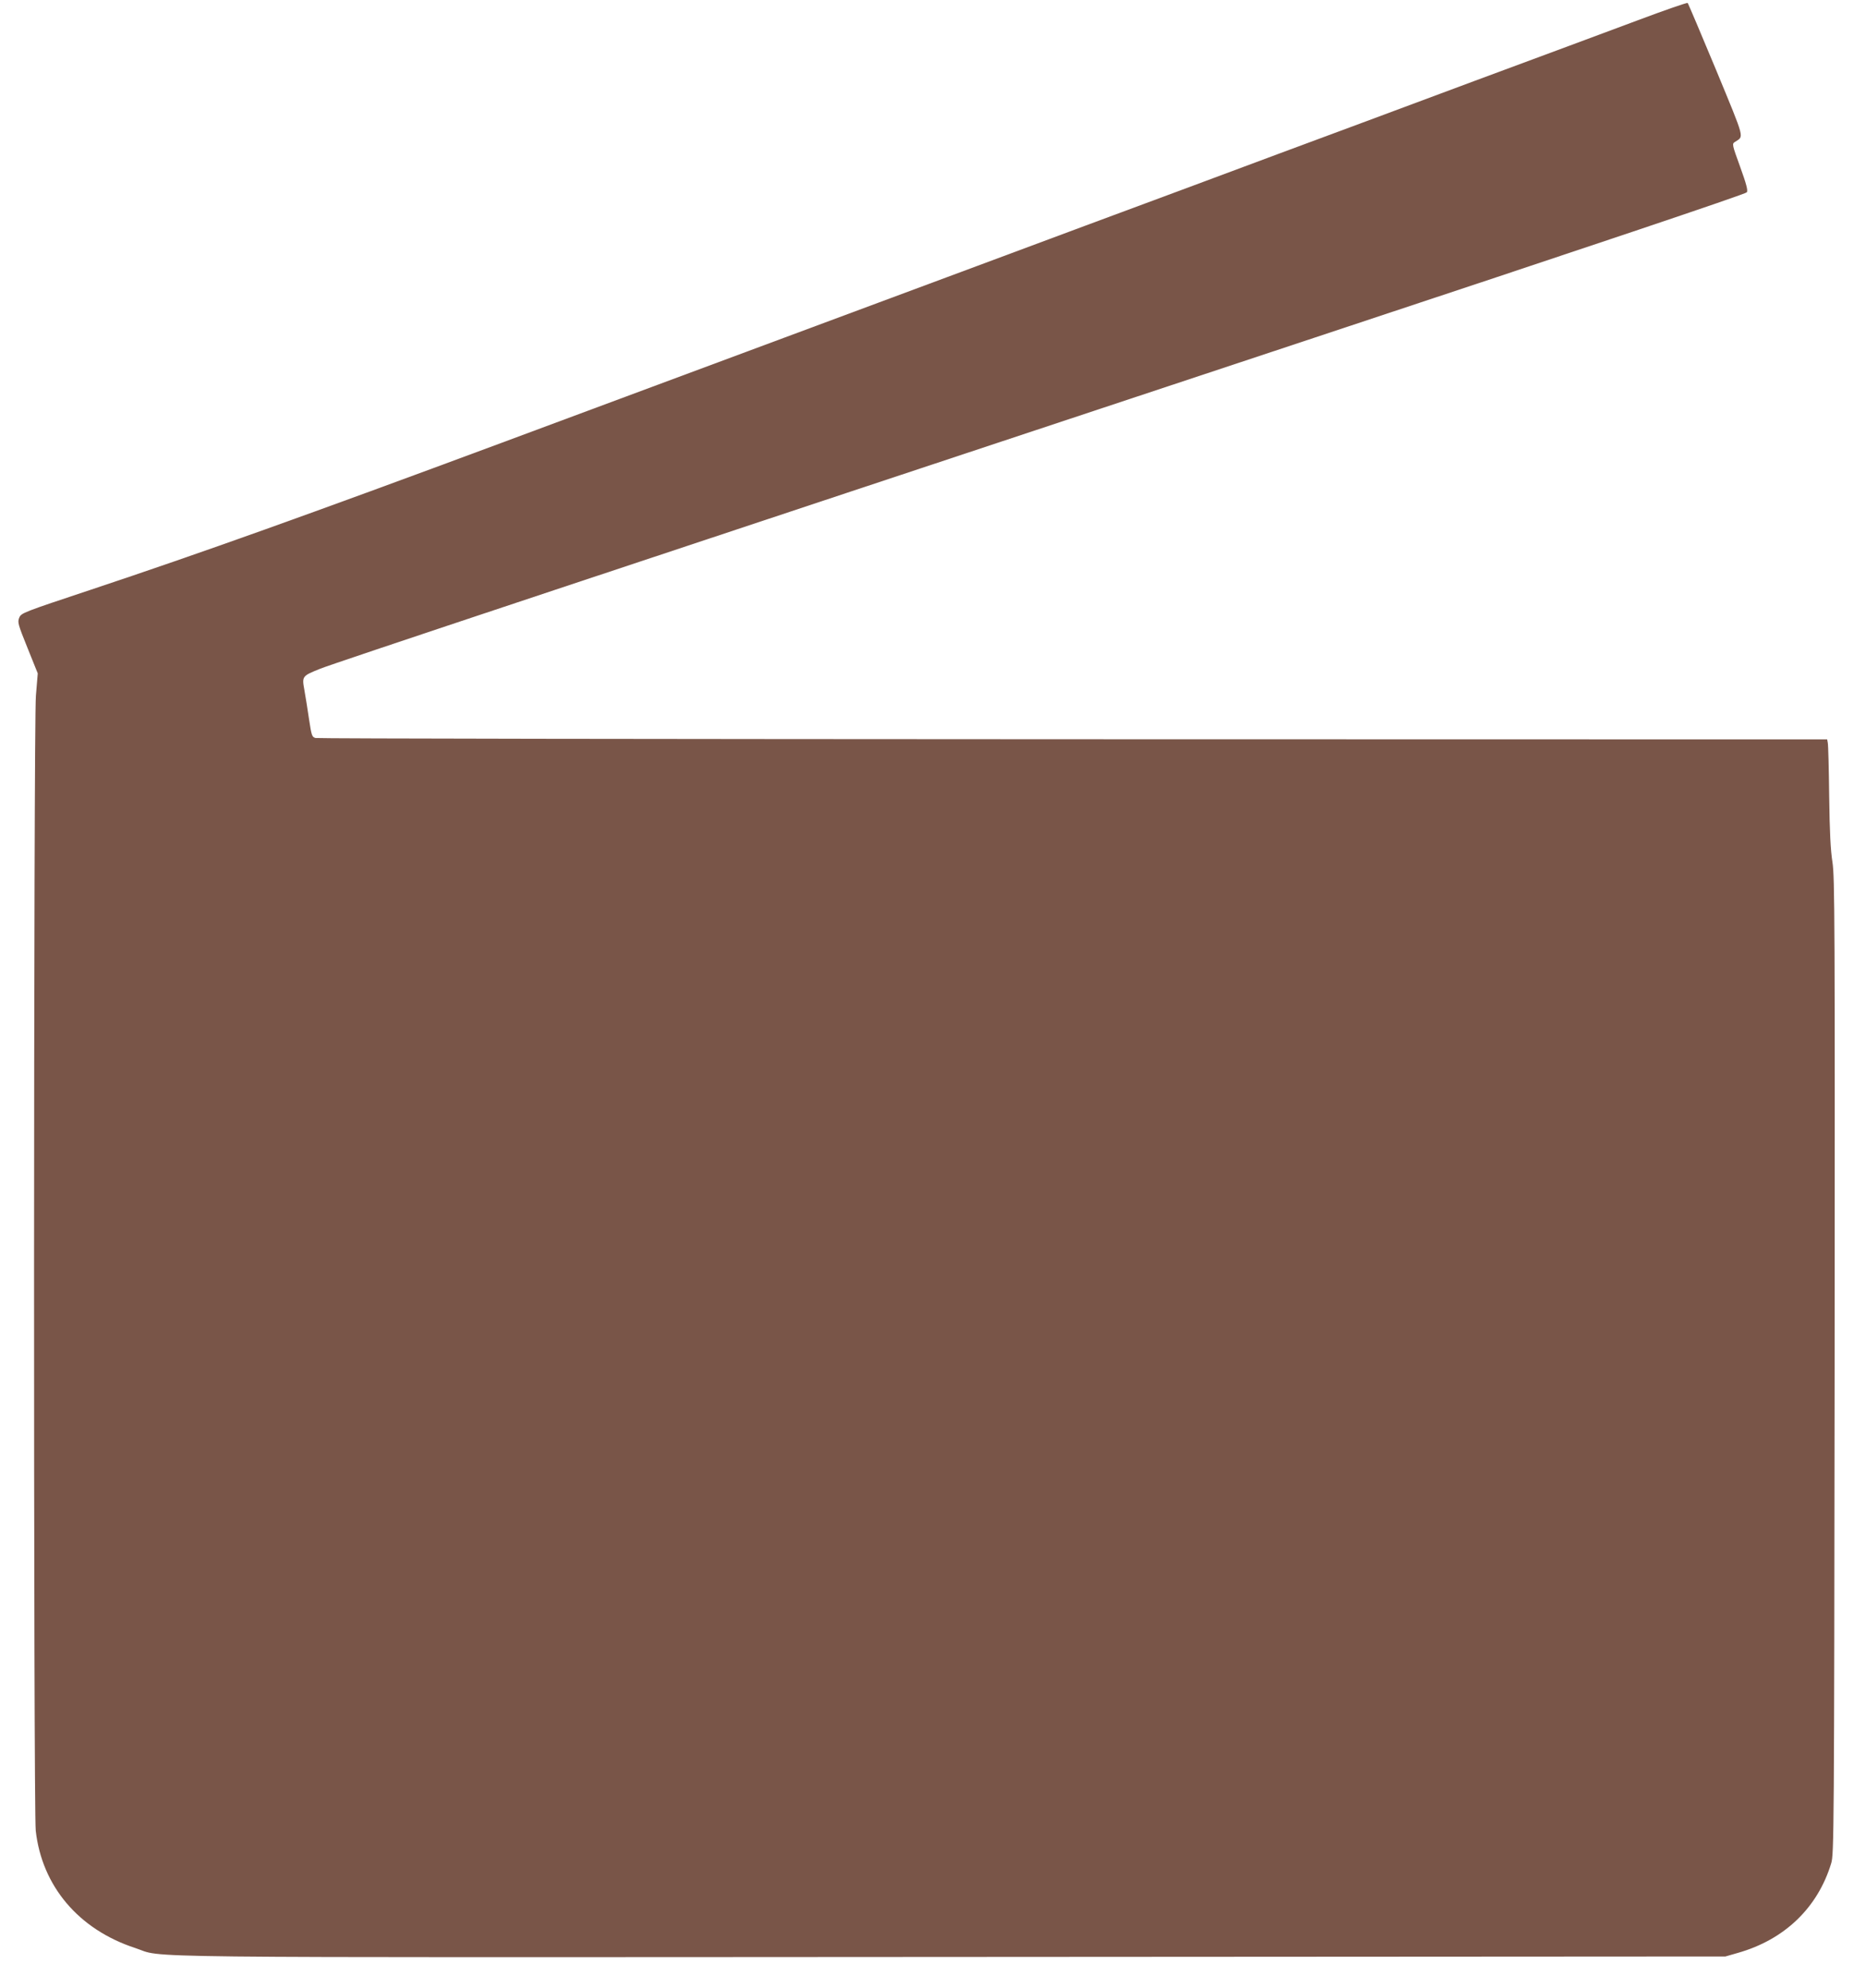
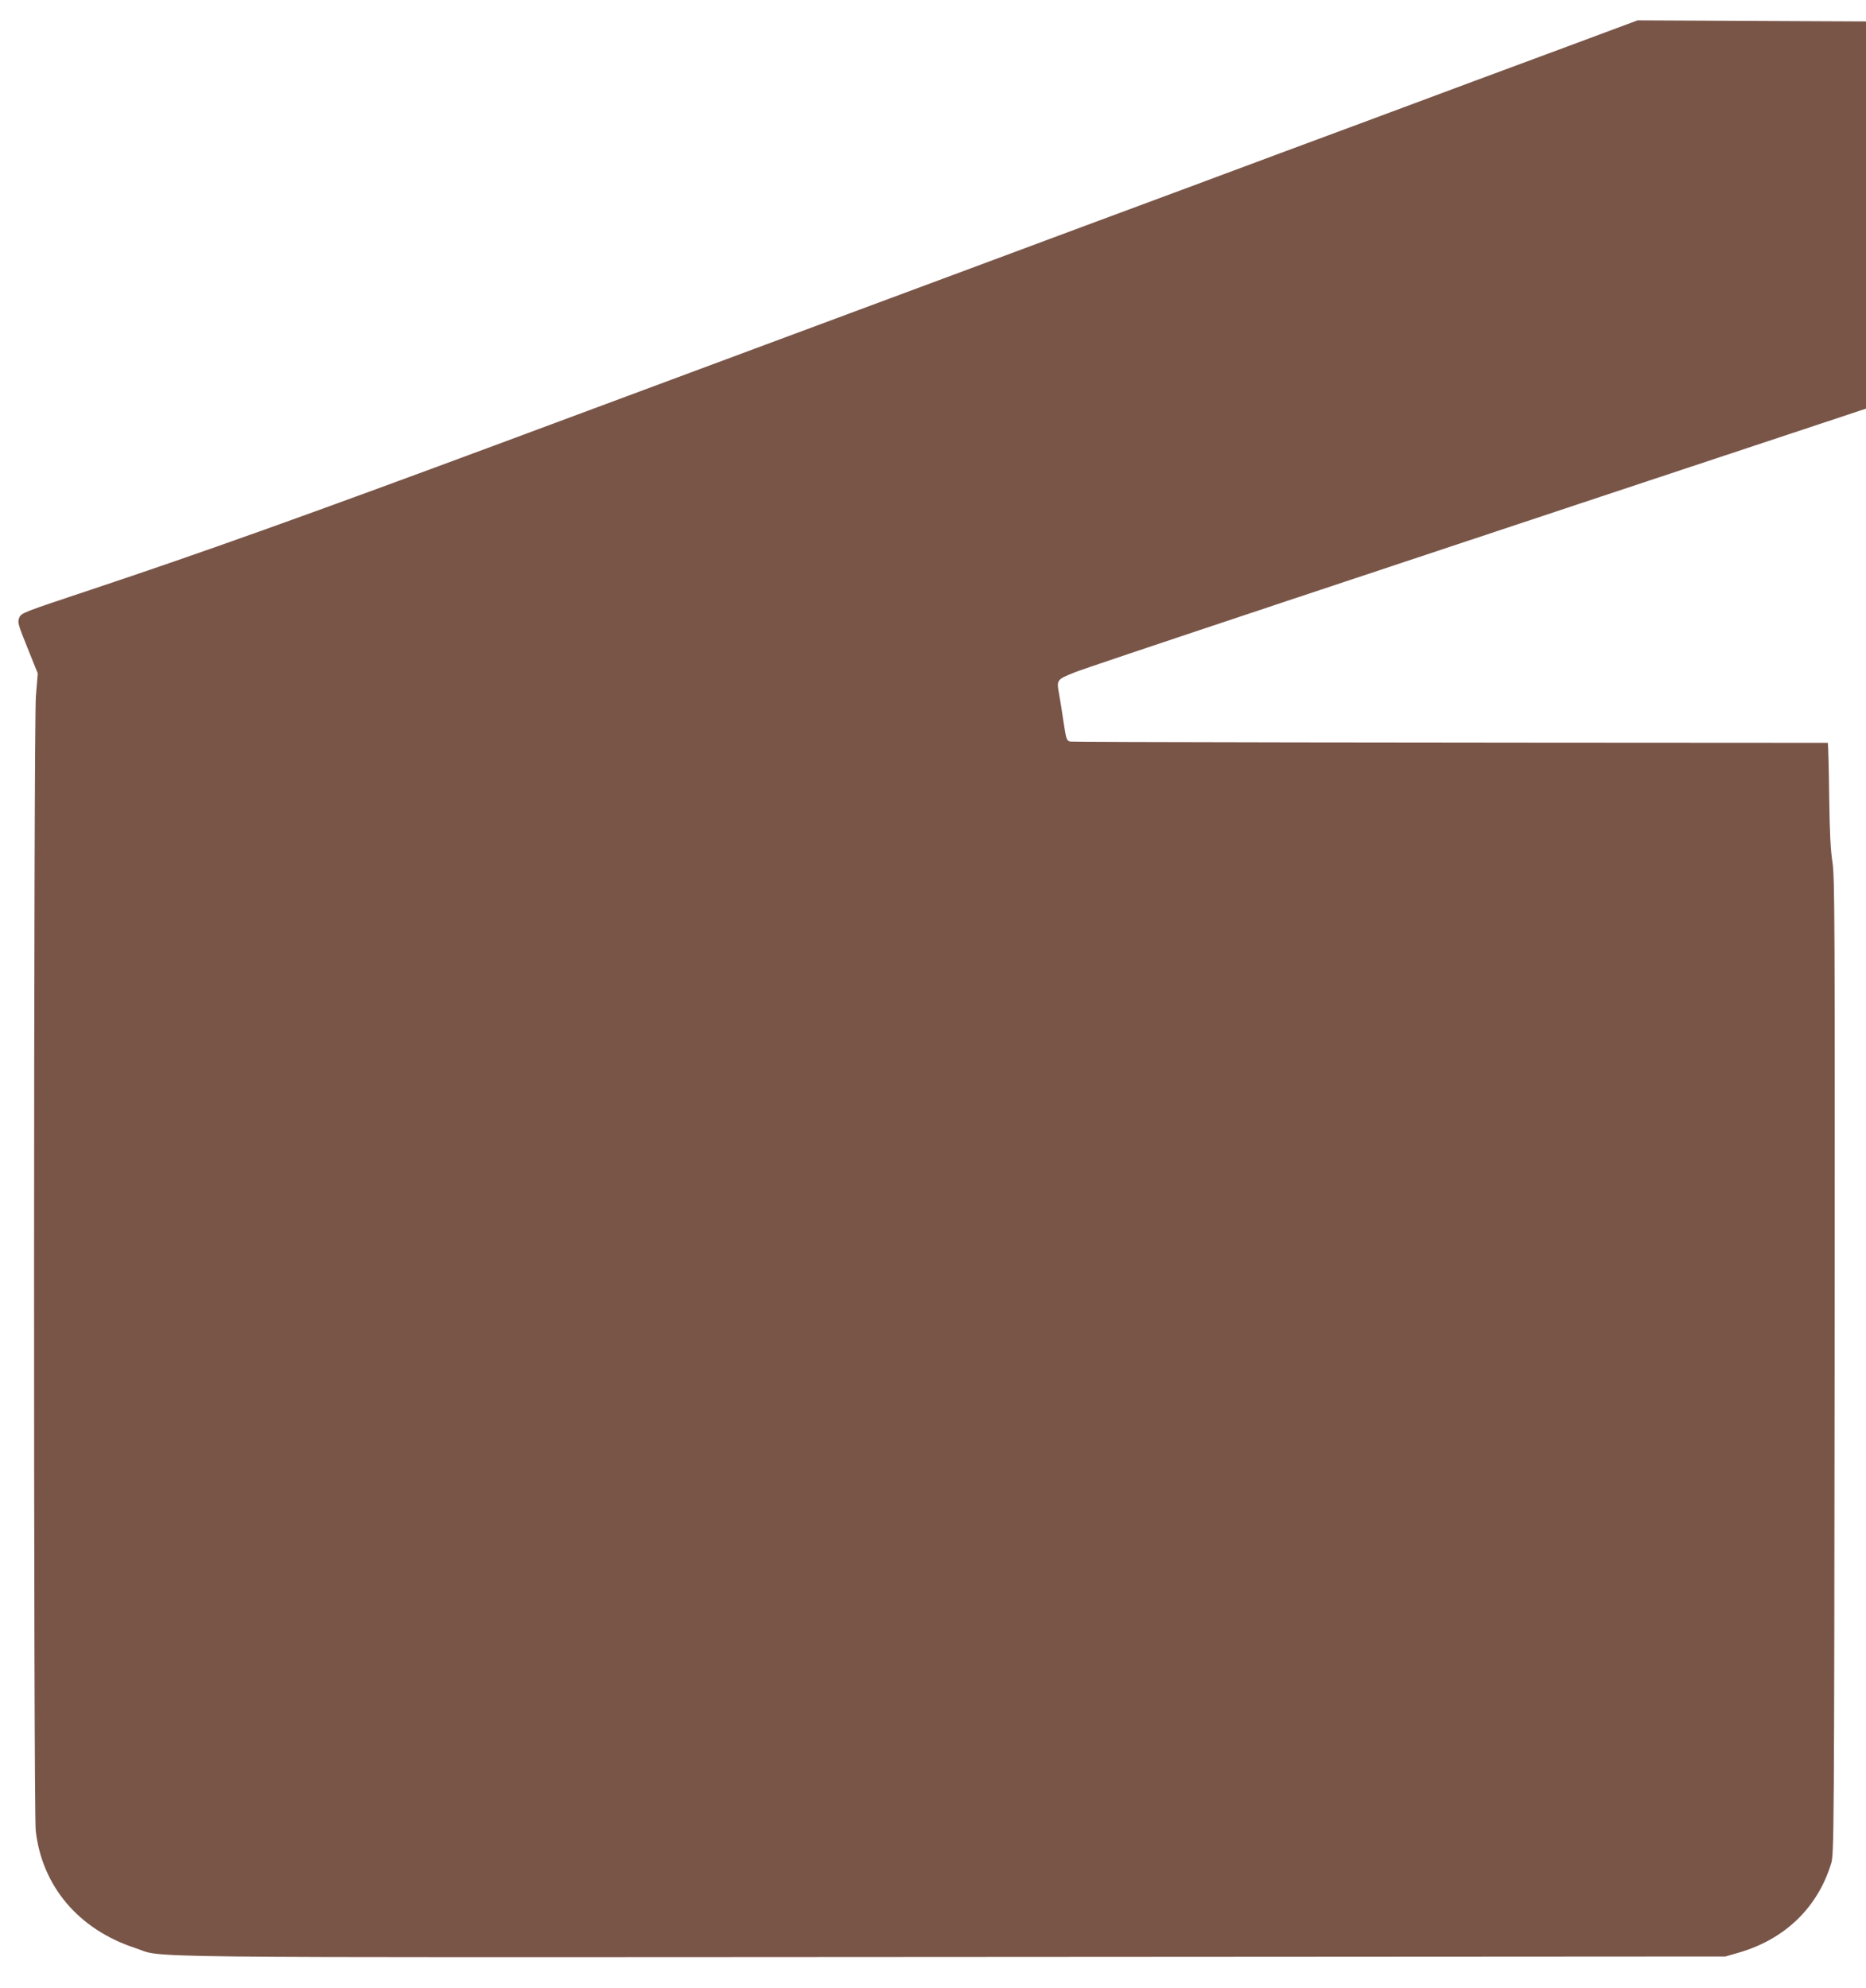
<svg xmlns="http://www.w3.org/2000/svg" version="1.0" width="1201pt" height="1280pt" viewBox="0 0 1201 1280" preserveAspectRatio="xMidYMid meet">
  <g transform="translate(0,1280) scale(0.1,-0.1)" fill="#795548" stroke="none">
-     <path d="M10540 12669 c-173 -65 -648 -241 -1055 -392 -407 -152 -969 -361 -1250 -465 -280 -105 -843 -314 -1250 -465 -407 -152 -1005 -374 -1330 -495 -986 -367 -1893 -704 -2430 -904 -1246 -463 -1925 -706 -2639 -944 -439 -146 -449 -150 -462 -180 -12 -30 -9 -41 53 -195 l66 -164 -12 -145 c-15 -191 -16 -7171 -1 -7305 40 -357 276 -636 639 -755 203 -66 -236 -61 5261 -58 l4975 3 80 23 c300 85 514 290 601 577 18 57 19 197 22 3200 2 2884 1 3149 -14 3245 -12 76 -18 193 -21 425 -2 176 -6 330 -9 343 l-4 22 -4853 1 c-2668 1 -4863 4 -4876 8 -23 6 -26 15 -42 121 -9 63 -23 148 -30 188 -16 89 -15 90 102 137 87 35 1597 538 6393 2129 1750 580 2783 927 2789 938 8 12 -3 53 -43 164 -52 143 -53 148 -34 160 59 40 70 1 -121 464 -97 233 -179 427 -183 431 -4 3 -149 -47 -322 -112z" />
+     <path d="M10540 12669 c-173 -65 -648 -241 -1055 -392 -407 -152 -969 -361 -1250 -465 -280 -105 -843 -314 -1250 -465 -407 -152 -1005 -374 -1330 -495 -986 -367 -1893 -704 -2430 -904 -1246 -463 -1925 -706 -2639 -944 -439 -146 -449 -150 -462 -180 -12 -30 -9 -41 53 -195 l66 -164 -12 -145 c-15 -191 -16 -7171 -1 -7305 40 -357 276 -636 639 -755 203 -66 -236 -61 5261 -58 l4975 3 80 23 c300 85 514 290 601 577 18 57 19 197 22 3200 2 2884 1 3149 -14 3245 -12 76 -18 193 -21 425 -2 176 -6 330 -9 343 c-2668 1 -4863 4 -4876 8 -23 6 -26 15 -42 121 -9 63 -23 148 -30 188 -16 89 -15 90 102 137 87 35 1597 538 6393 2129 1750 580 2783 927 2789 938 8 12 -3 53 -43 164 -52 143 -53 148 -34 160 59 40 70 1 -121 464 -97 233 -179 427 -183 431 -4 3 -149 -47 -322 -112z" />
  </g>
</svg>